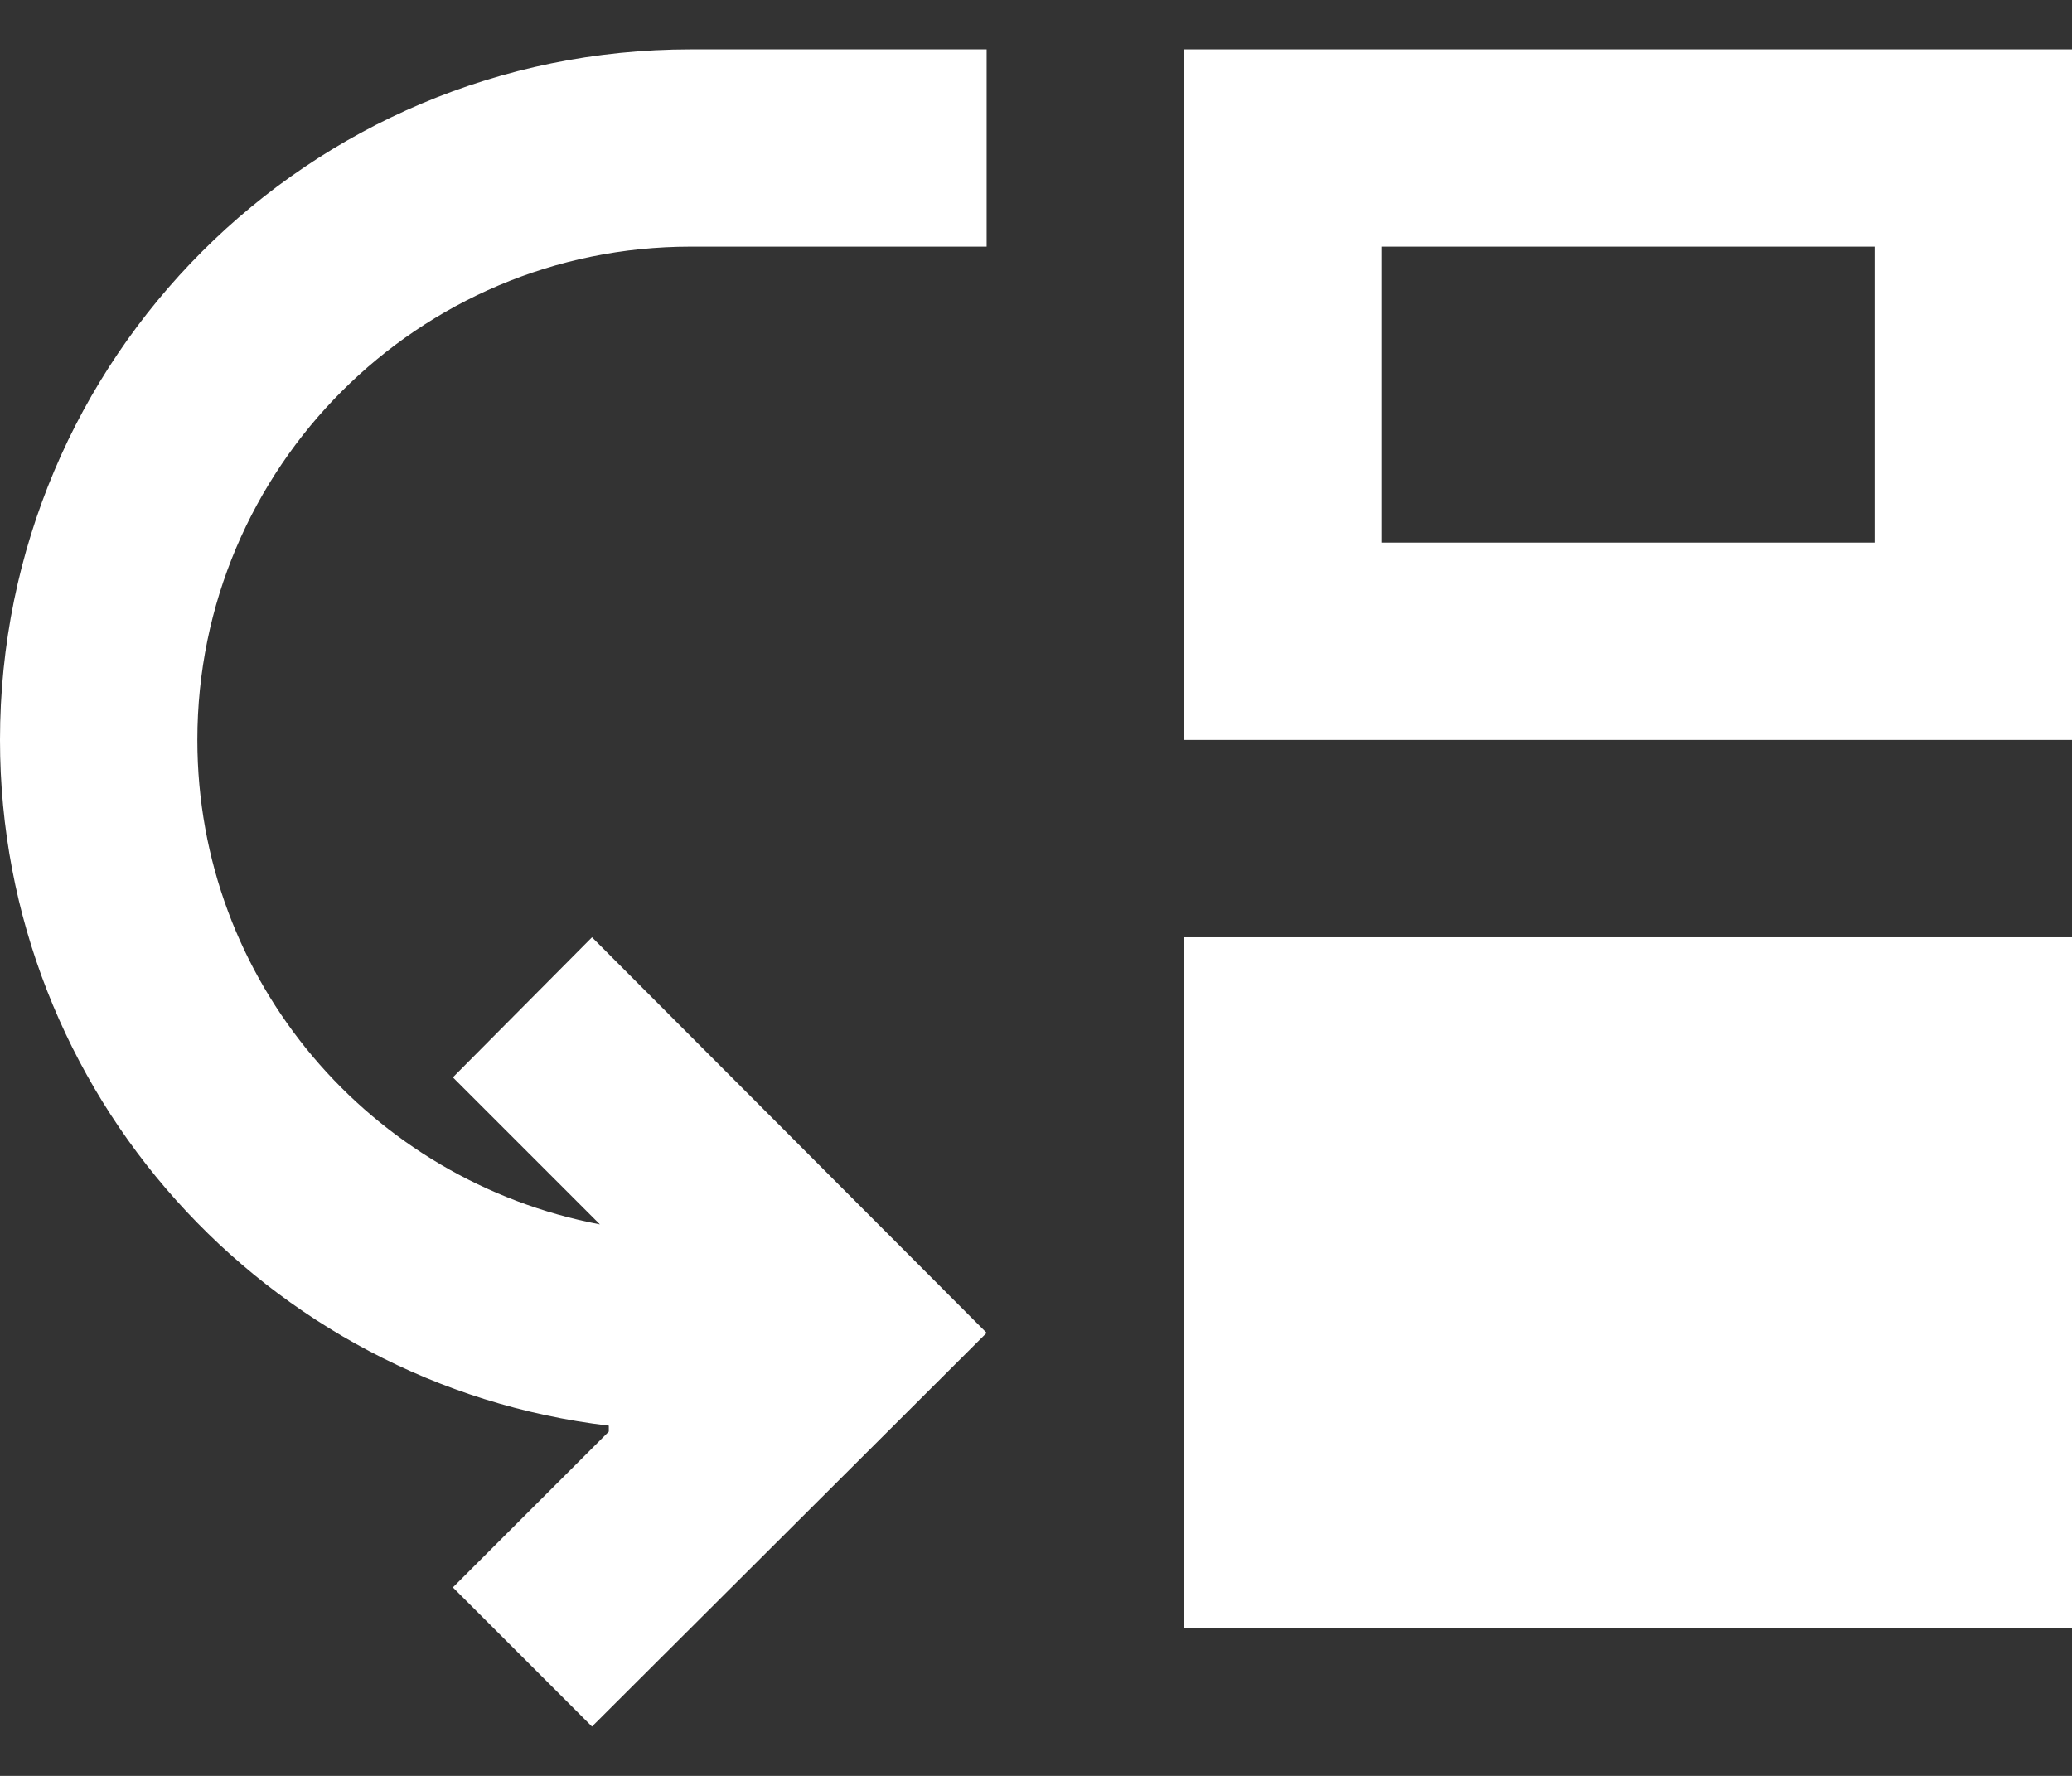
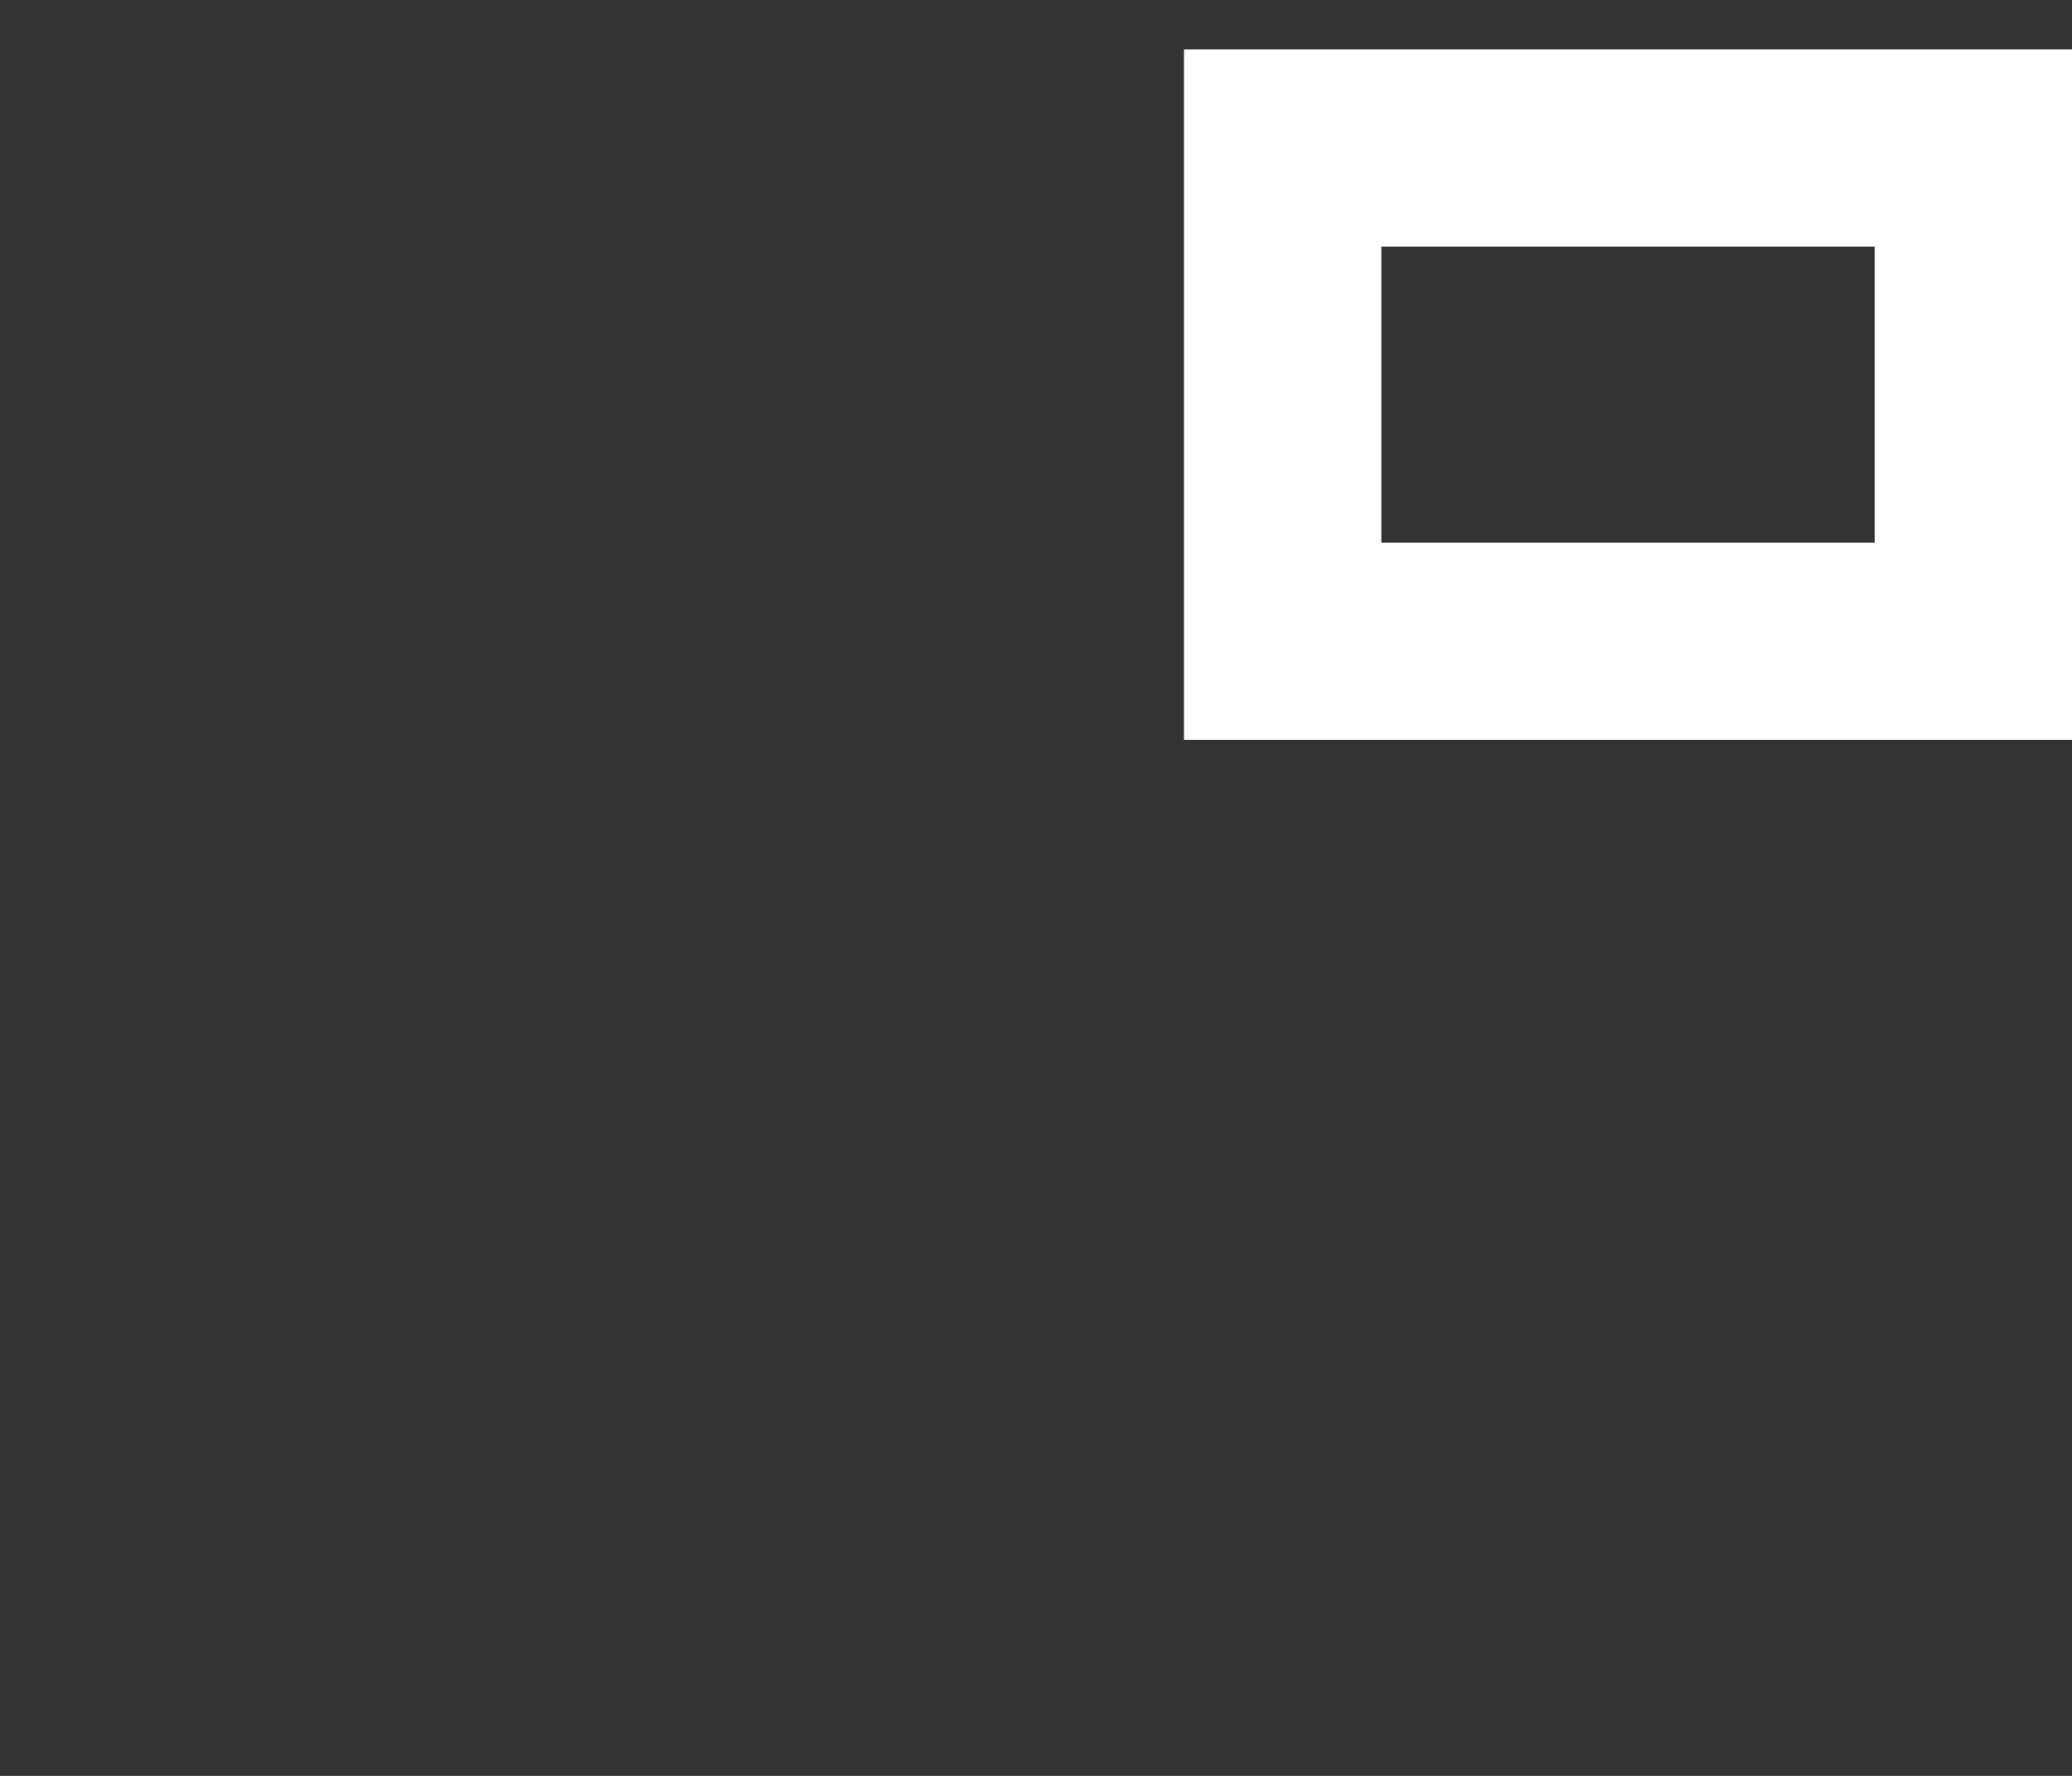
<svg xmlns="http://www.w3.org/2000/svg" width="28" height="24" viewBox="0 0 28 24" fill="none">
  <rect x="0" y="0" width="28" height="24" fill="#333333" stroke="none" />
-   <path d="M2.667 10C2.667 13.267 5.013 15.96 8.107 16.547L6.12 14.56L8 12.667L13.333 18.013L8 23.333L6.12 21.453L8.227 19.347V19.267C3.6 18.72 0 14.773 0 10C0 4.84 4.173 0.667 9.333 0.667H13.333V3.333H9.333C5.653 3.333 2.667 6.32 2.667 10Z" fill="white" />
  <path d="M28 10V0.667H16V10H28ZM25.333 7.333H18.667V3.333H25.333V7.333Z" fill="white" />
-   <path d="M28 12.667H16V22H28V12.667Z" fill="white" />
</svg>